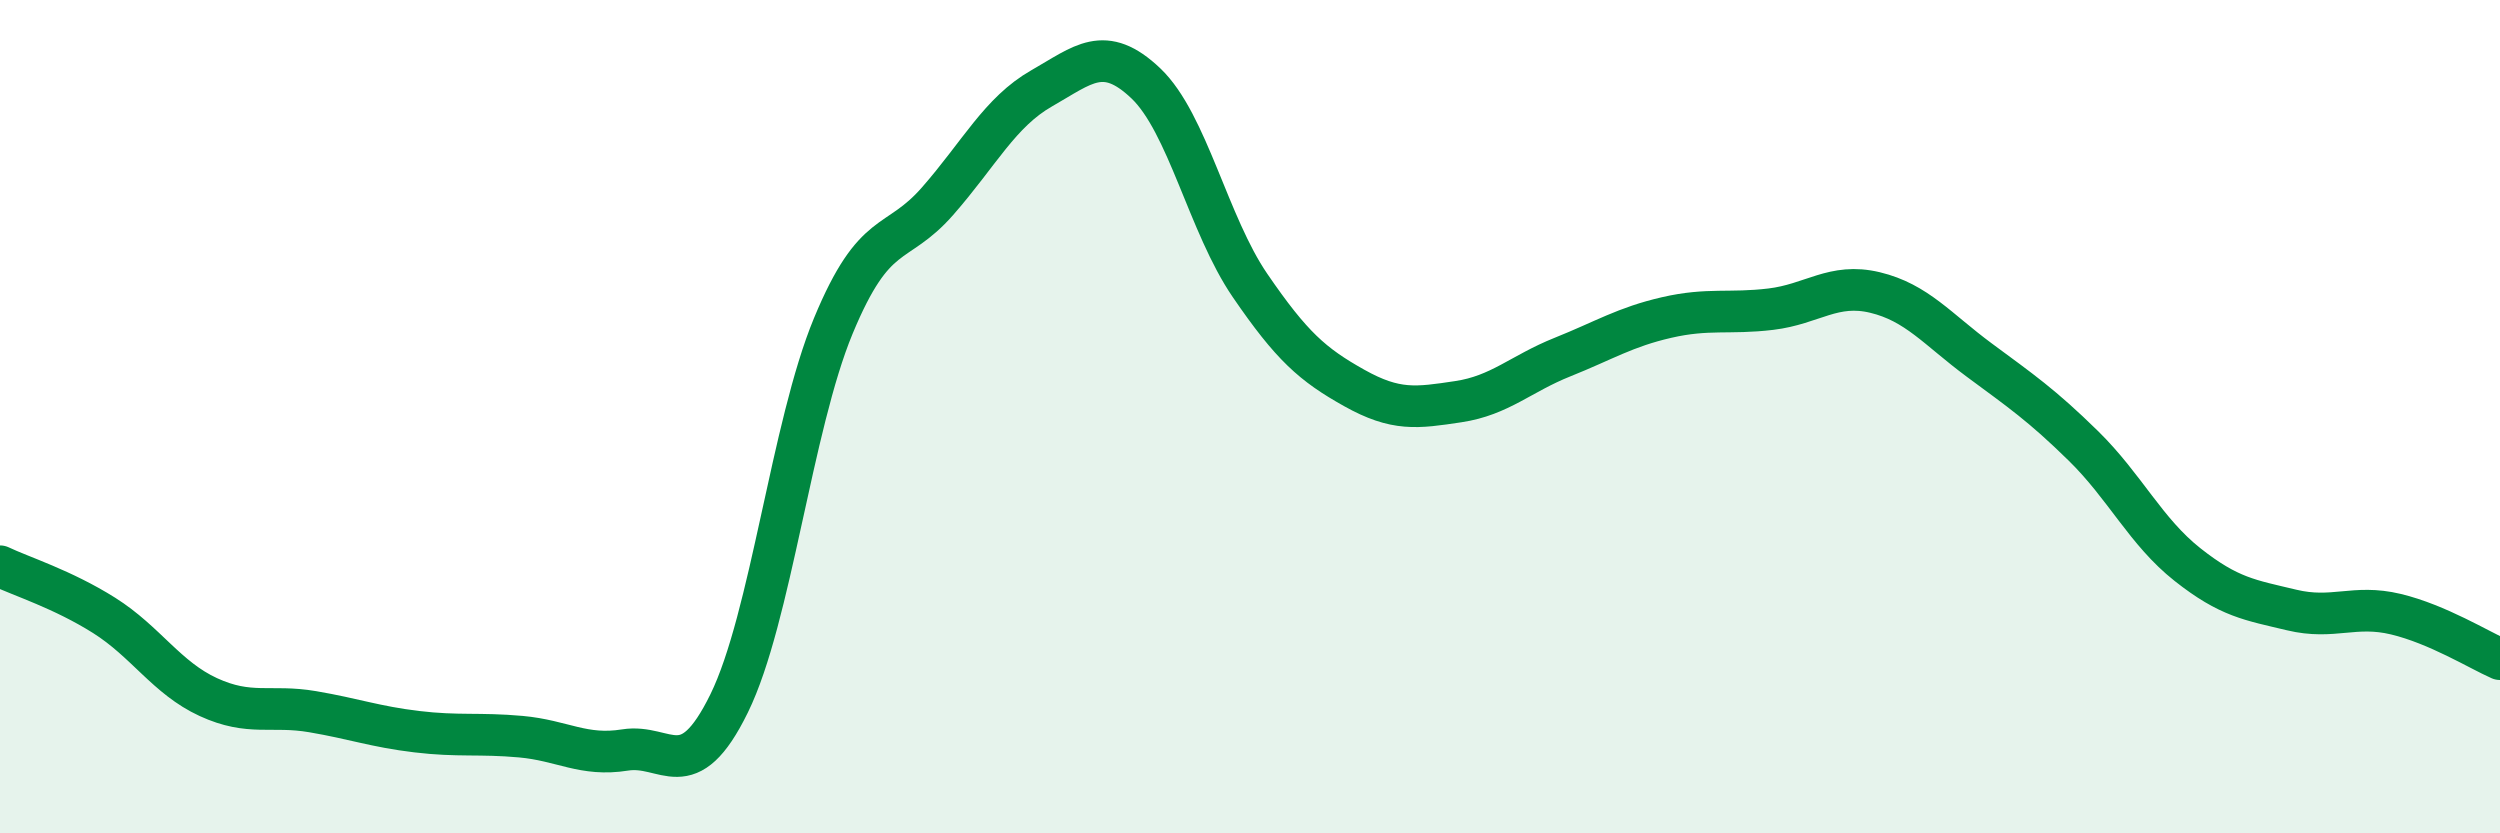
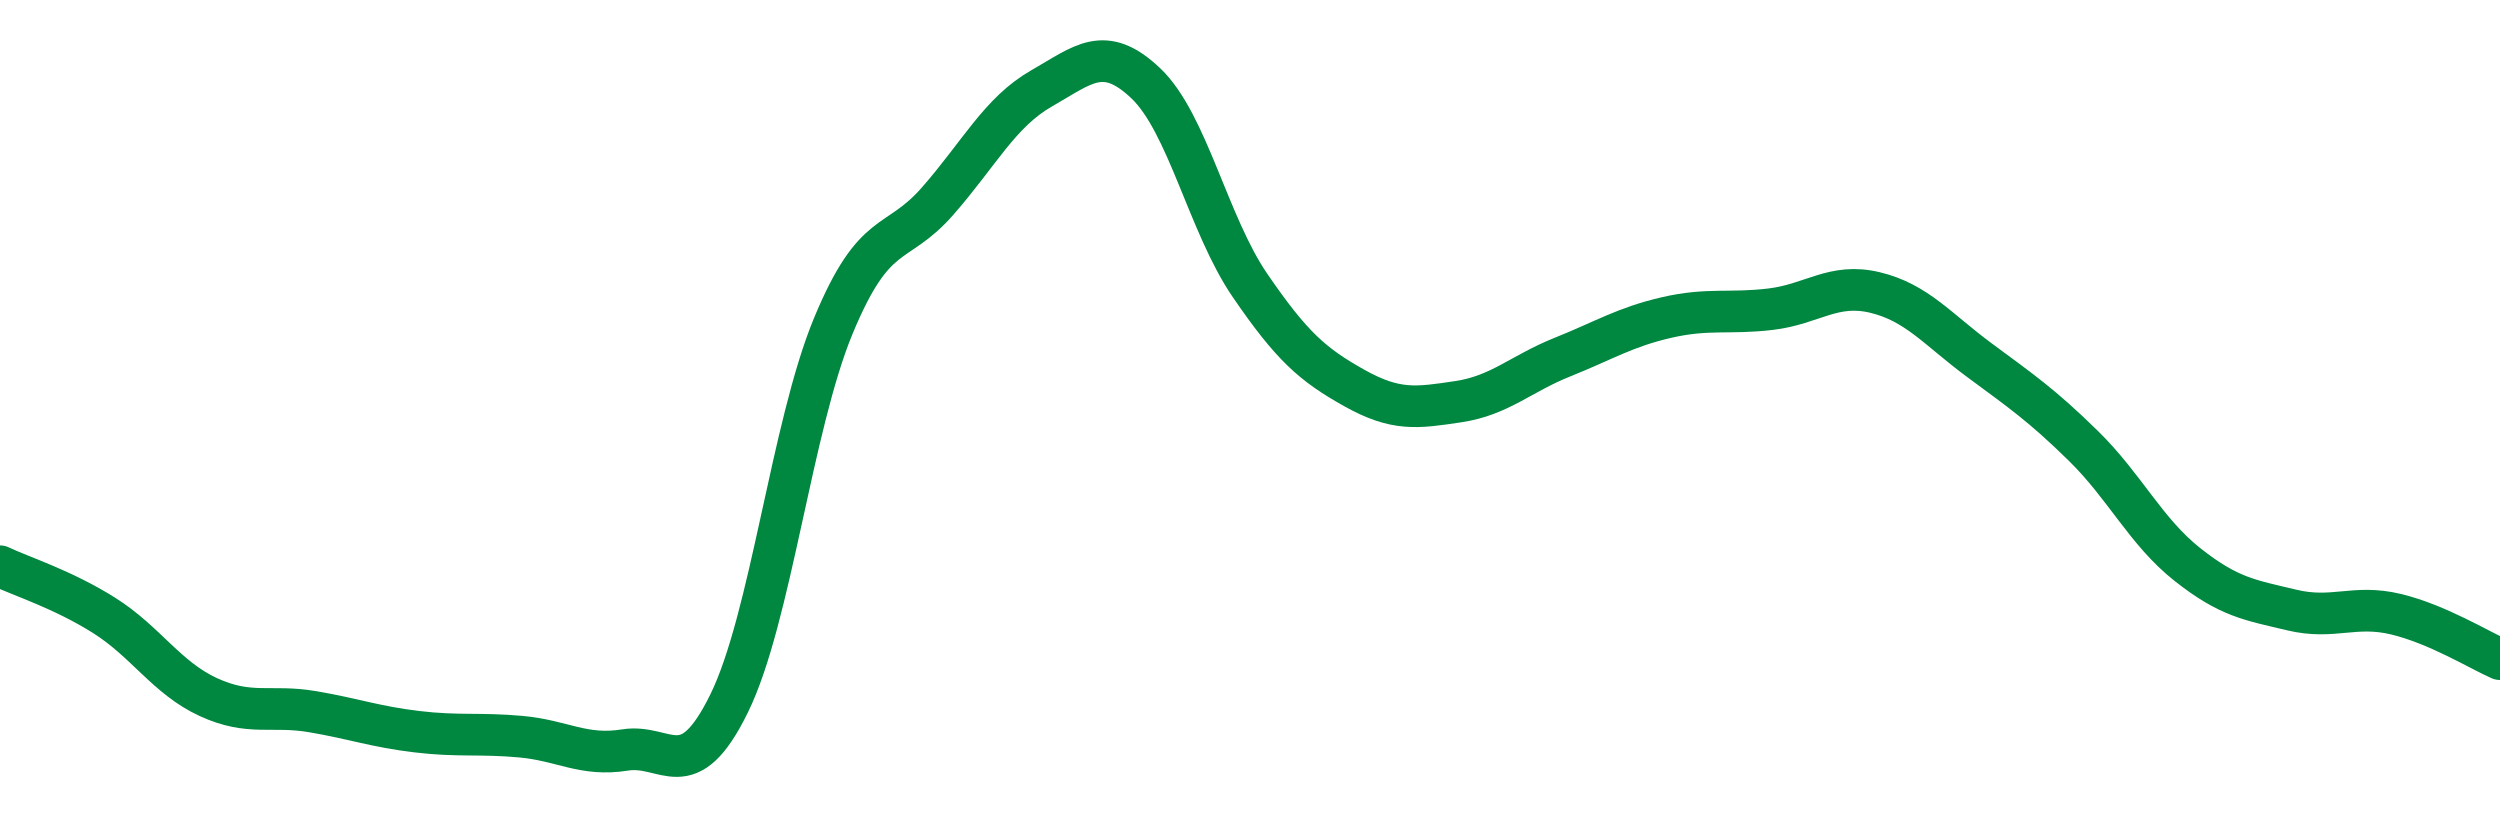
<svg xmlns="http://www.w3.org/2000/svg" width="60" height="20" viewBox="0 0 60 20">
-   <path d="M 0,13.59 C 0.5,13.83 1.5,14.14 2.5,14.77 C 3.5,15.4 4,16.27 5,16.73 C 6,17.19 6.5,16.91 7.5,17.08 C 8.5,17.25 9,17.44 10,17.56 C 11,17.68 11.5,17.59 12.5,17.68 C 13.5,17.77 14,18.16 15,18 C 16,17.84 16.5,18.92 17.5,16.88 C 18.5,14.84 19,10.23 20,7.82 C 21,5.41 21.5,5.97 22.5,4.83 C 23.5,3.69 24,2.69 25,2.12 C 26,1.55 26.5,1.05 27.5,2 C 28.5,2.95 29,5.39 30,6.85 C 31,8.31 31.5,8.75 32.5,9.31 C 33.5,9.87 34,9.79 35,9.64 C 36,9.49 36.5,8.97 37.5,8.57 C 38.5,8.17 39,7.85 40,7.62 C 41,7.39 41.5,7.54 42.5,7.42 C 43.5,7.3 44,6.78 45,7.02 C 46,7.26 46.5,7.9 47.5,8.64 C 48.5,9.38 49,9.72 50,10.7 C 51,11.68 51.5,12.76 52.5,13.55 C 53.5,14.34 54,14.4 55,14.64 C 56,14.88 56.5,14.5 57.5,14.74 C 58.5,14.98 59.5,15.6 60,15.82L60 20L0 20Z" fill="#008740" opacity="0.1" stroke-linecap="round" stroke-linejoin="round" />
  <path d="M 0,13.59 C 0.5,13.83 1.5,14.14 2.5,14.77 C 3.5,15.4 4,16.27 5,16.73 C 6,17.19 6.5,16.91 7.5,17.08 C 8.5,17.25 9,17.44 10,17.56 C 11,17.68 11.5,17.59 12.5,17.68 C 13.5,17.77 14,18.16 15,18 C 16,17.84 16.5,18.92 17.5,16.88 C 18.5,14.84 19,10.23 20,7.82 C 21,5.41 21.5,5.97 22.5,4.83 C 23.5,3.69 24,2.69 25,2.12 C 26,1.55 26.5,1.05 27.5,2 C 28.5,2.95 29,5.39 30,6.85 C 31,8.31 31.5,8.75 32.5,9.31 C 33.5,9.87 34,9.79 35,9.64 C 36,9.49 36.5,8.97 37.5,8.57 C 38.5,8.17 39,7.85 40,7.62 C 41,7.39 41.5,7.54 42.5,7.42 C 43.5,7.3 44,6.78 45,7.02 C 46,7.26 46.5,7.9 47.5,8.64 C 48.5,9.38 49,9.72 50,10.7 C 51,11.68 51.5,12.76 52.5,13.55 C 53.5,14.34 54,14.4 55,14.64 C 56,14.88 56.5,14.5 57.5,14.74 C 58.5,14.98 59.5,15.6 60,15.82" stroke="#008740" stroke-width="1" fill="none" stroke-linecap="round" stroke-linejoin="round" />
</svg>